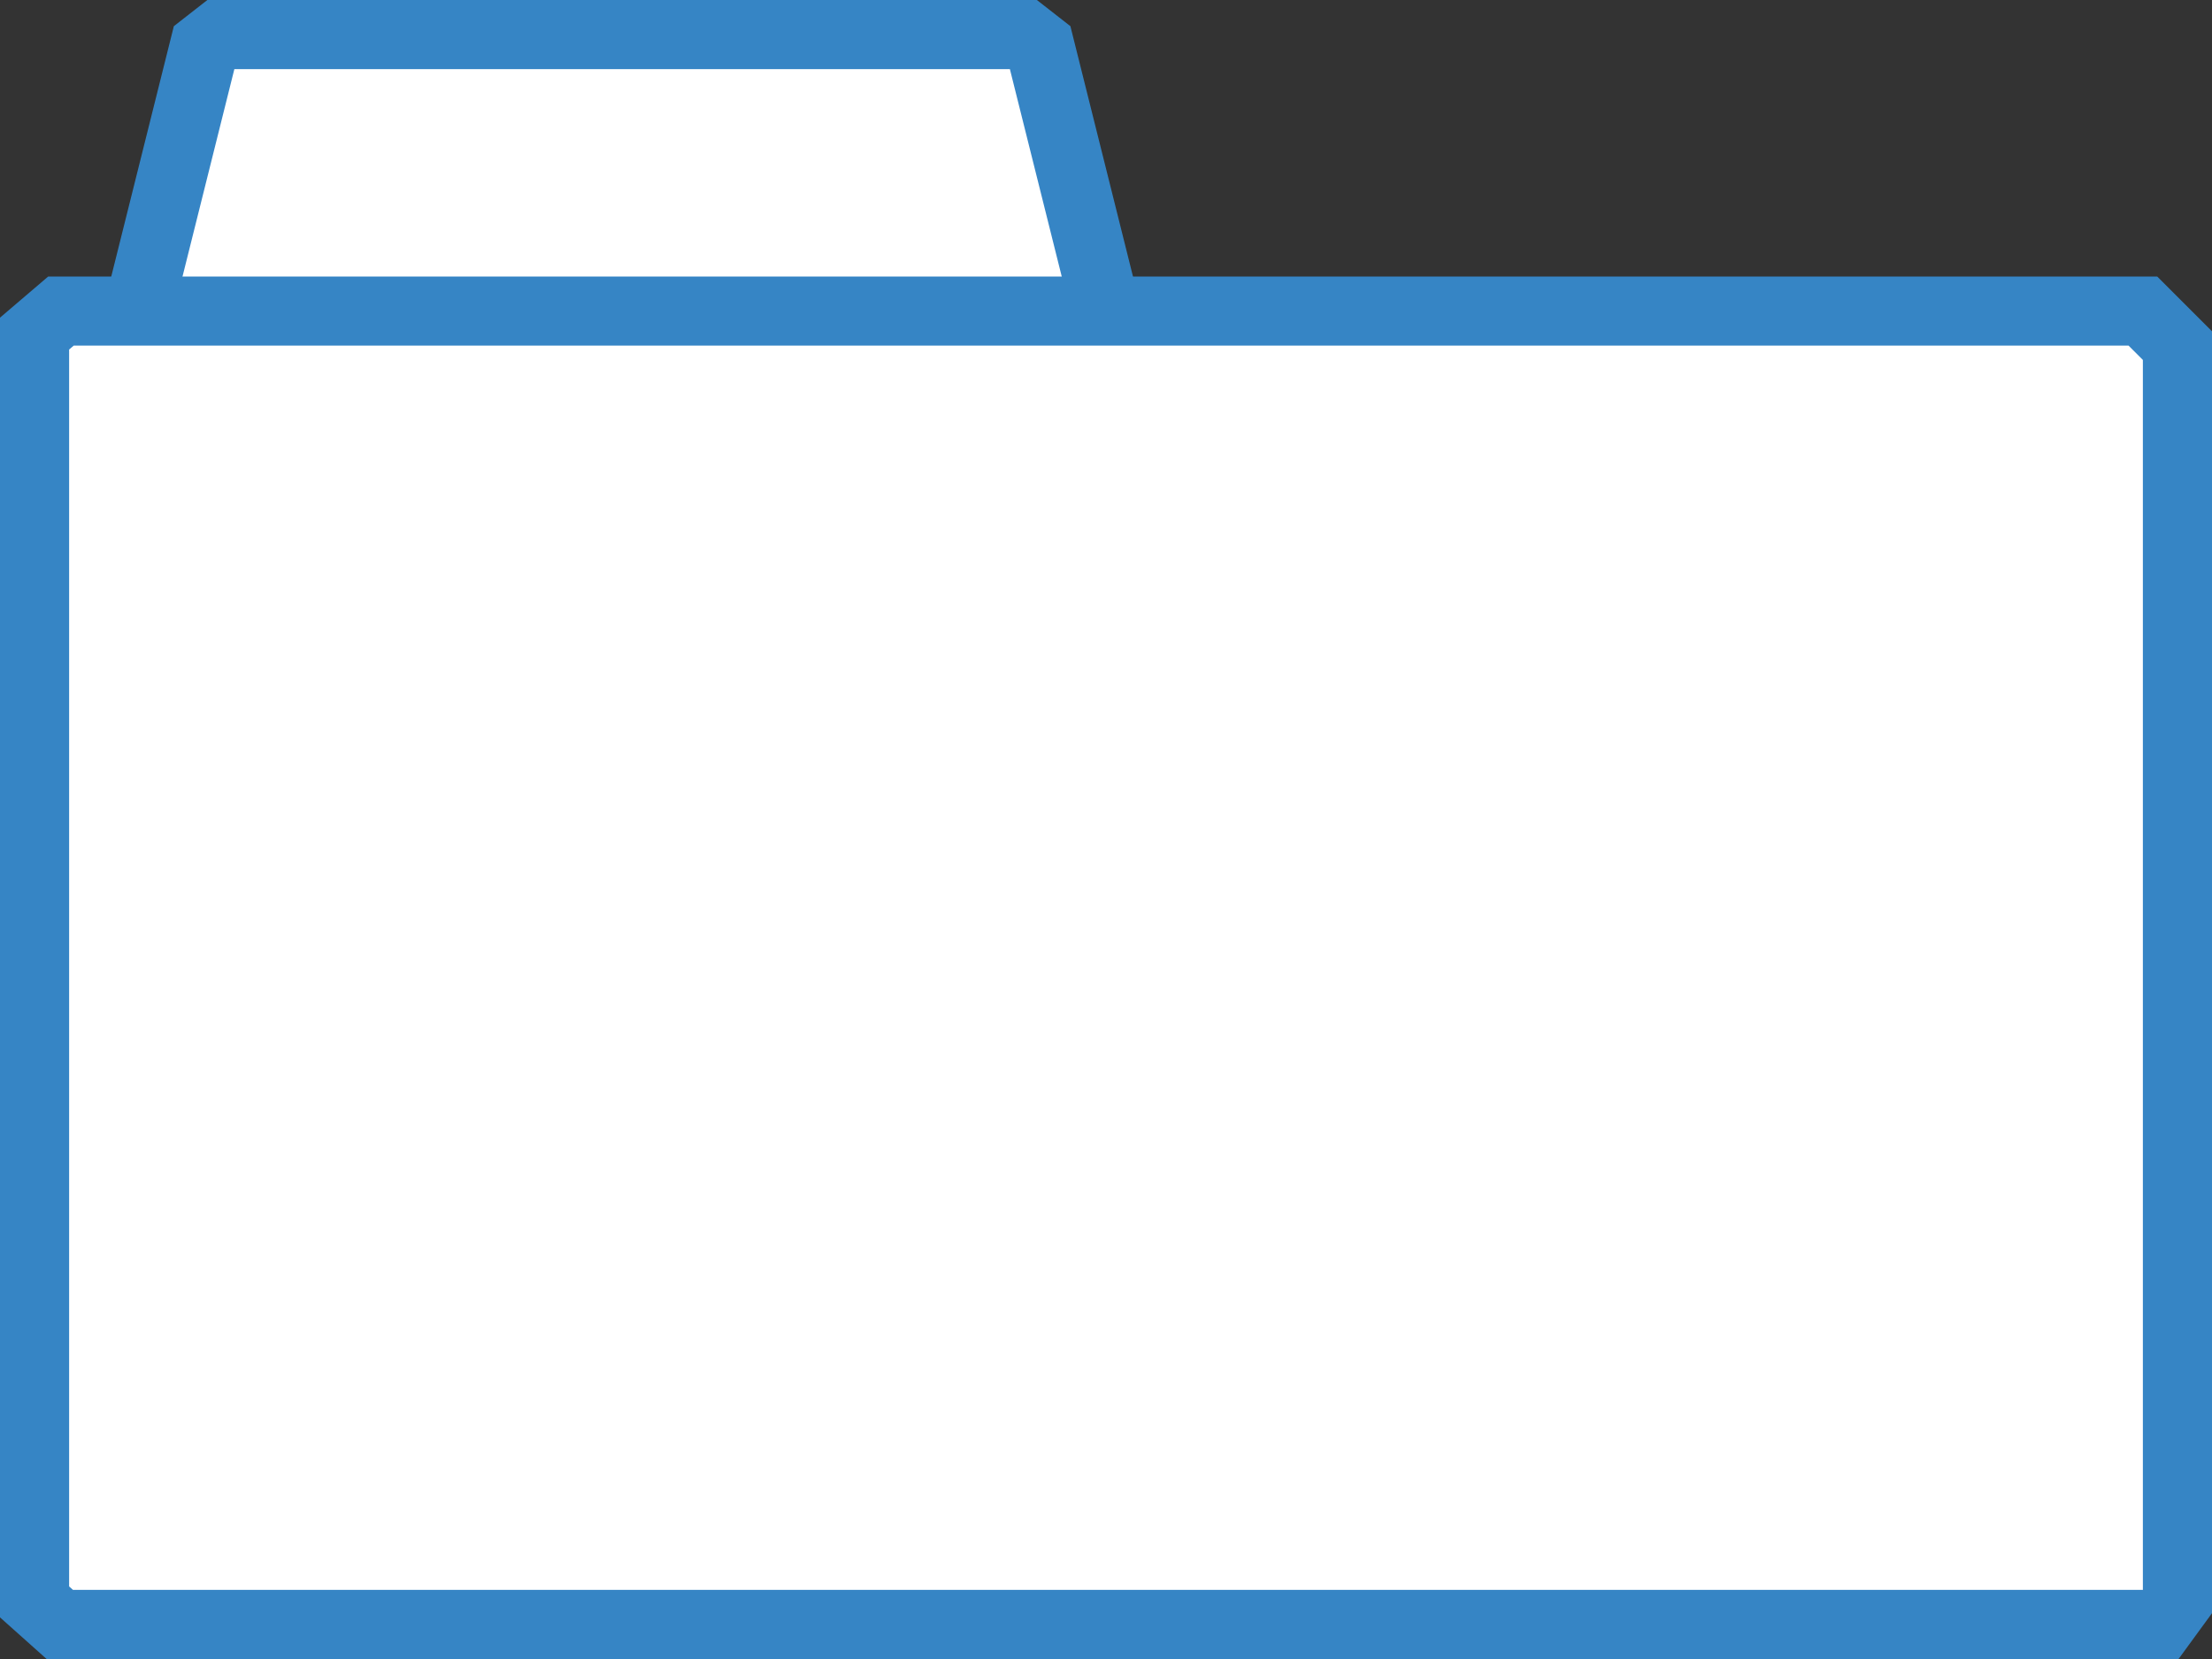
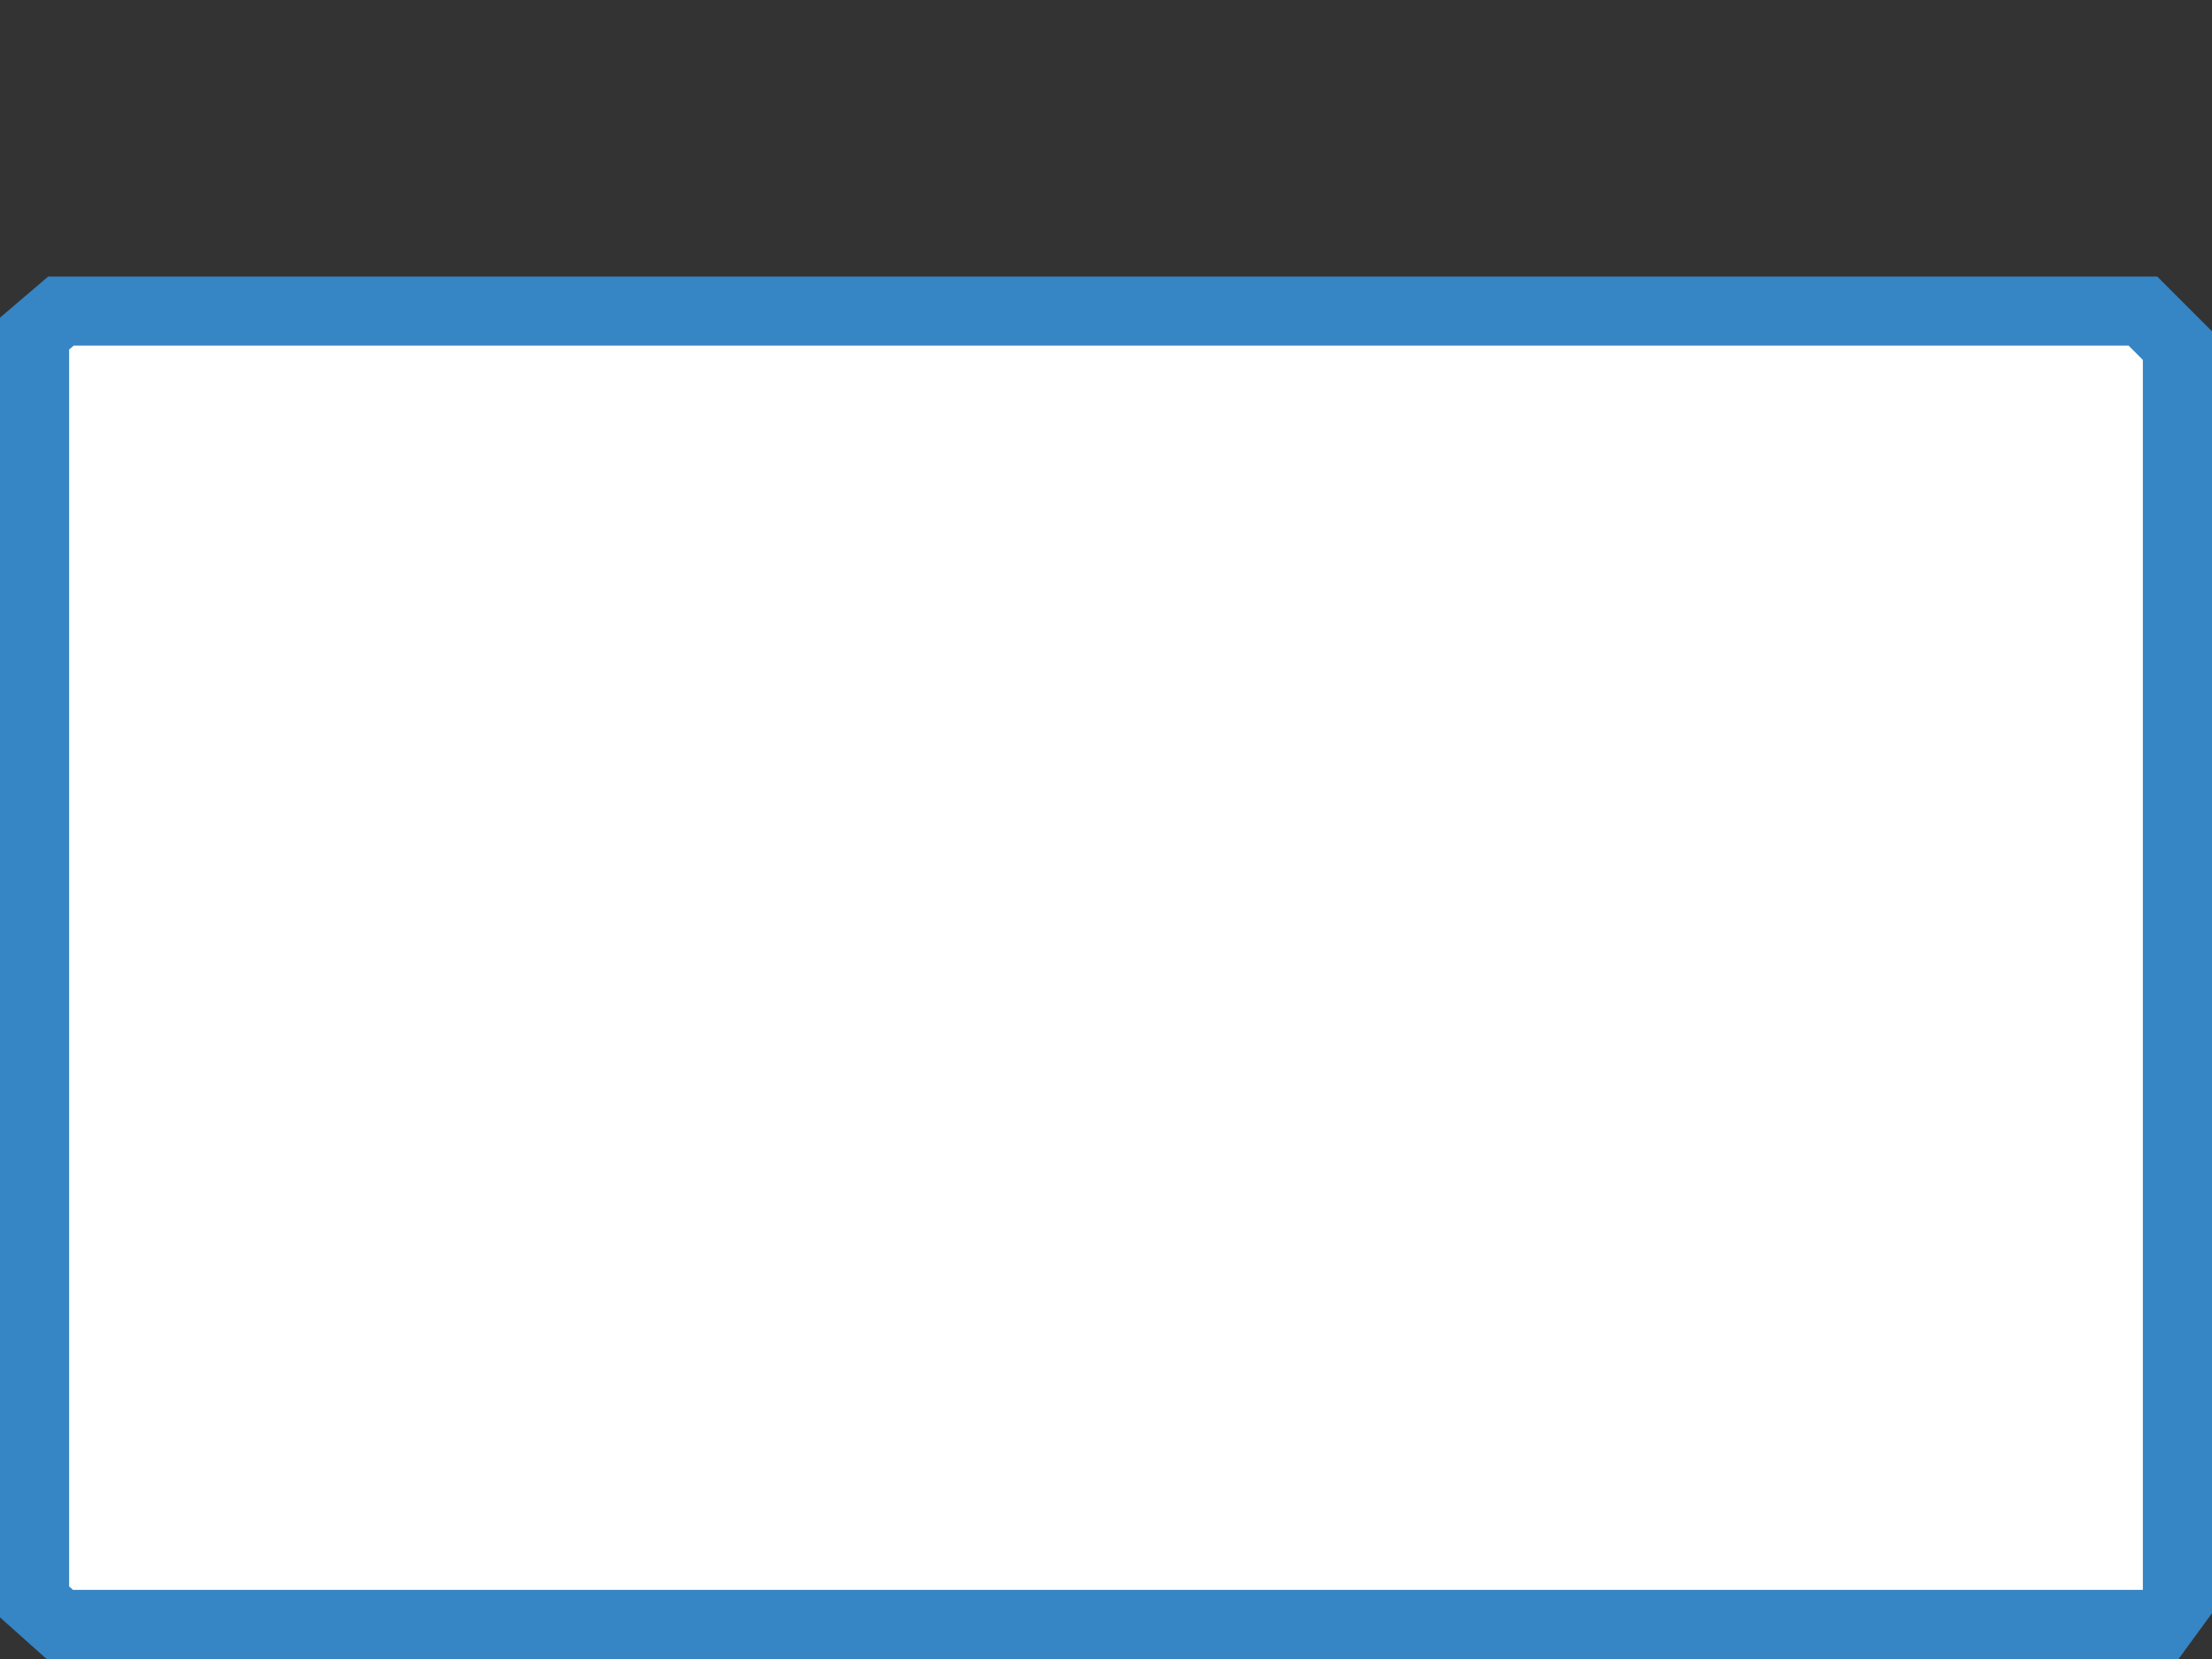
<svg xmlns="http://www.w3.org/2000/svg" width="100%" height="100%" viewBox="0 0 64 48" version="1.1" xml:space="preserve" style="fill-rule:evenodd;clip-rule:evenodd;stroke-miterlimit:1;">
  <rect x="0" y="0" width="64" height="48" fill="#333333" stroke="none" />
-   <path d="M4,9l2,-8l24,0l2,8" style="fill:#fff;stroke:#3685c5;stroke-width:2px;" />
  <path d="M1,9.652l0,36.696l0.73,0.652l60.794,0l0.476,-0.652l0,-36.348l-1,-1l-60.236,0l-0.764,0.652Z" style="fill:#fff;stroke:#3685c5;stroke-width:2px;stroke-miterlimit:2;" />
</svg>